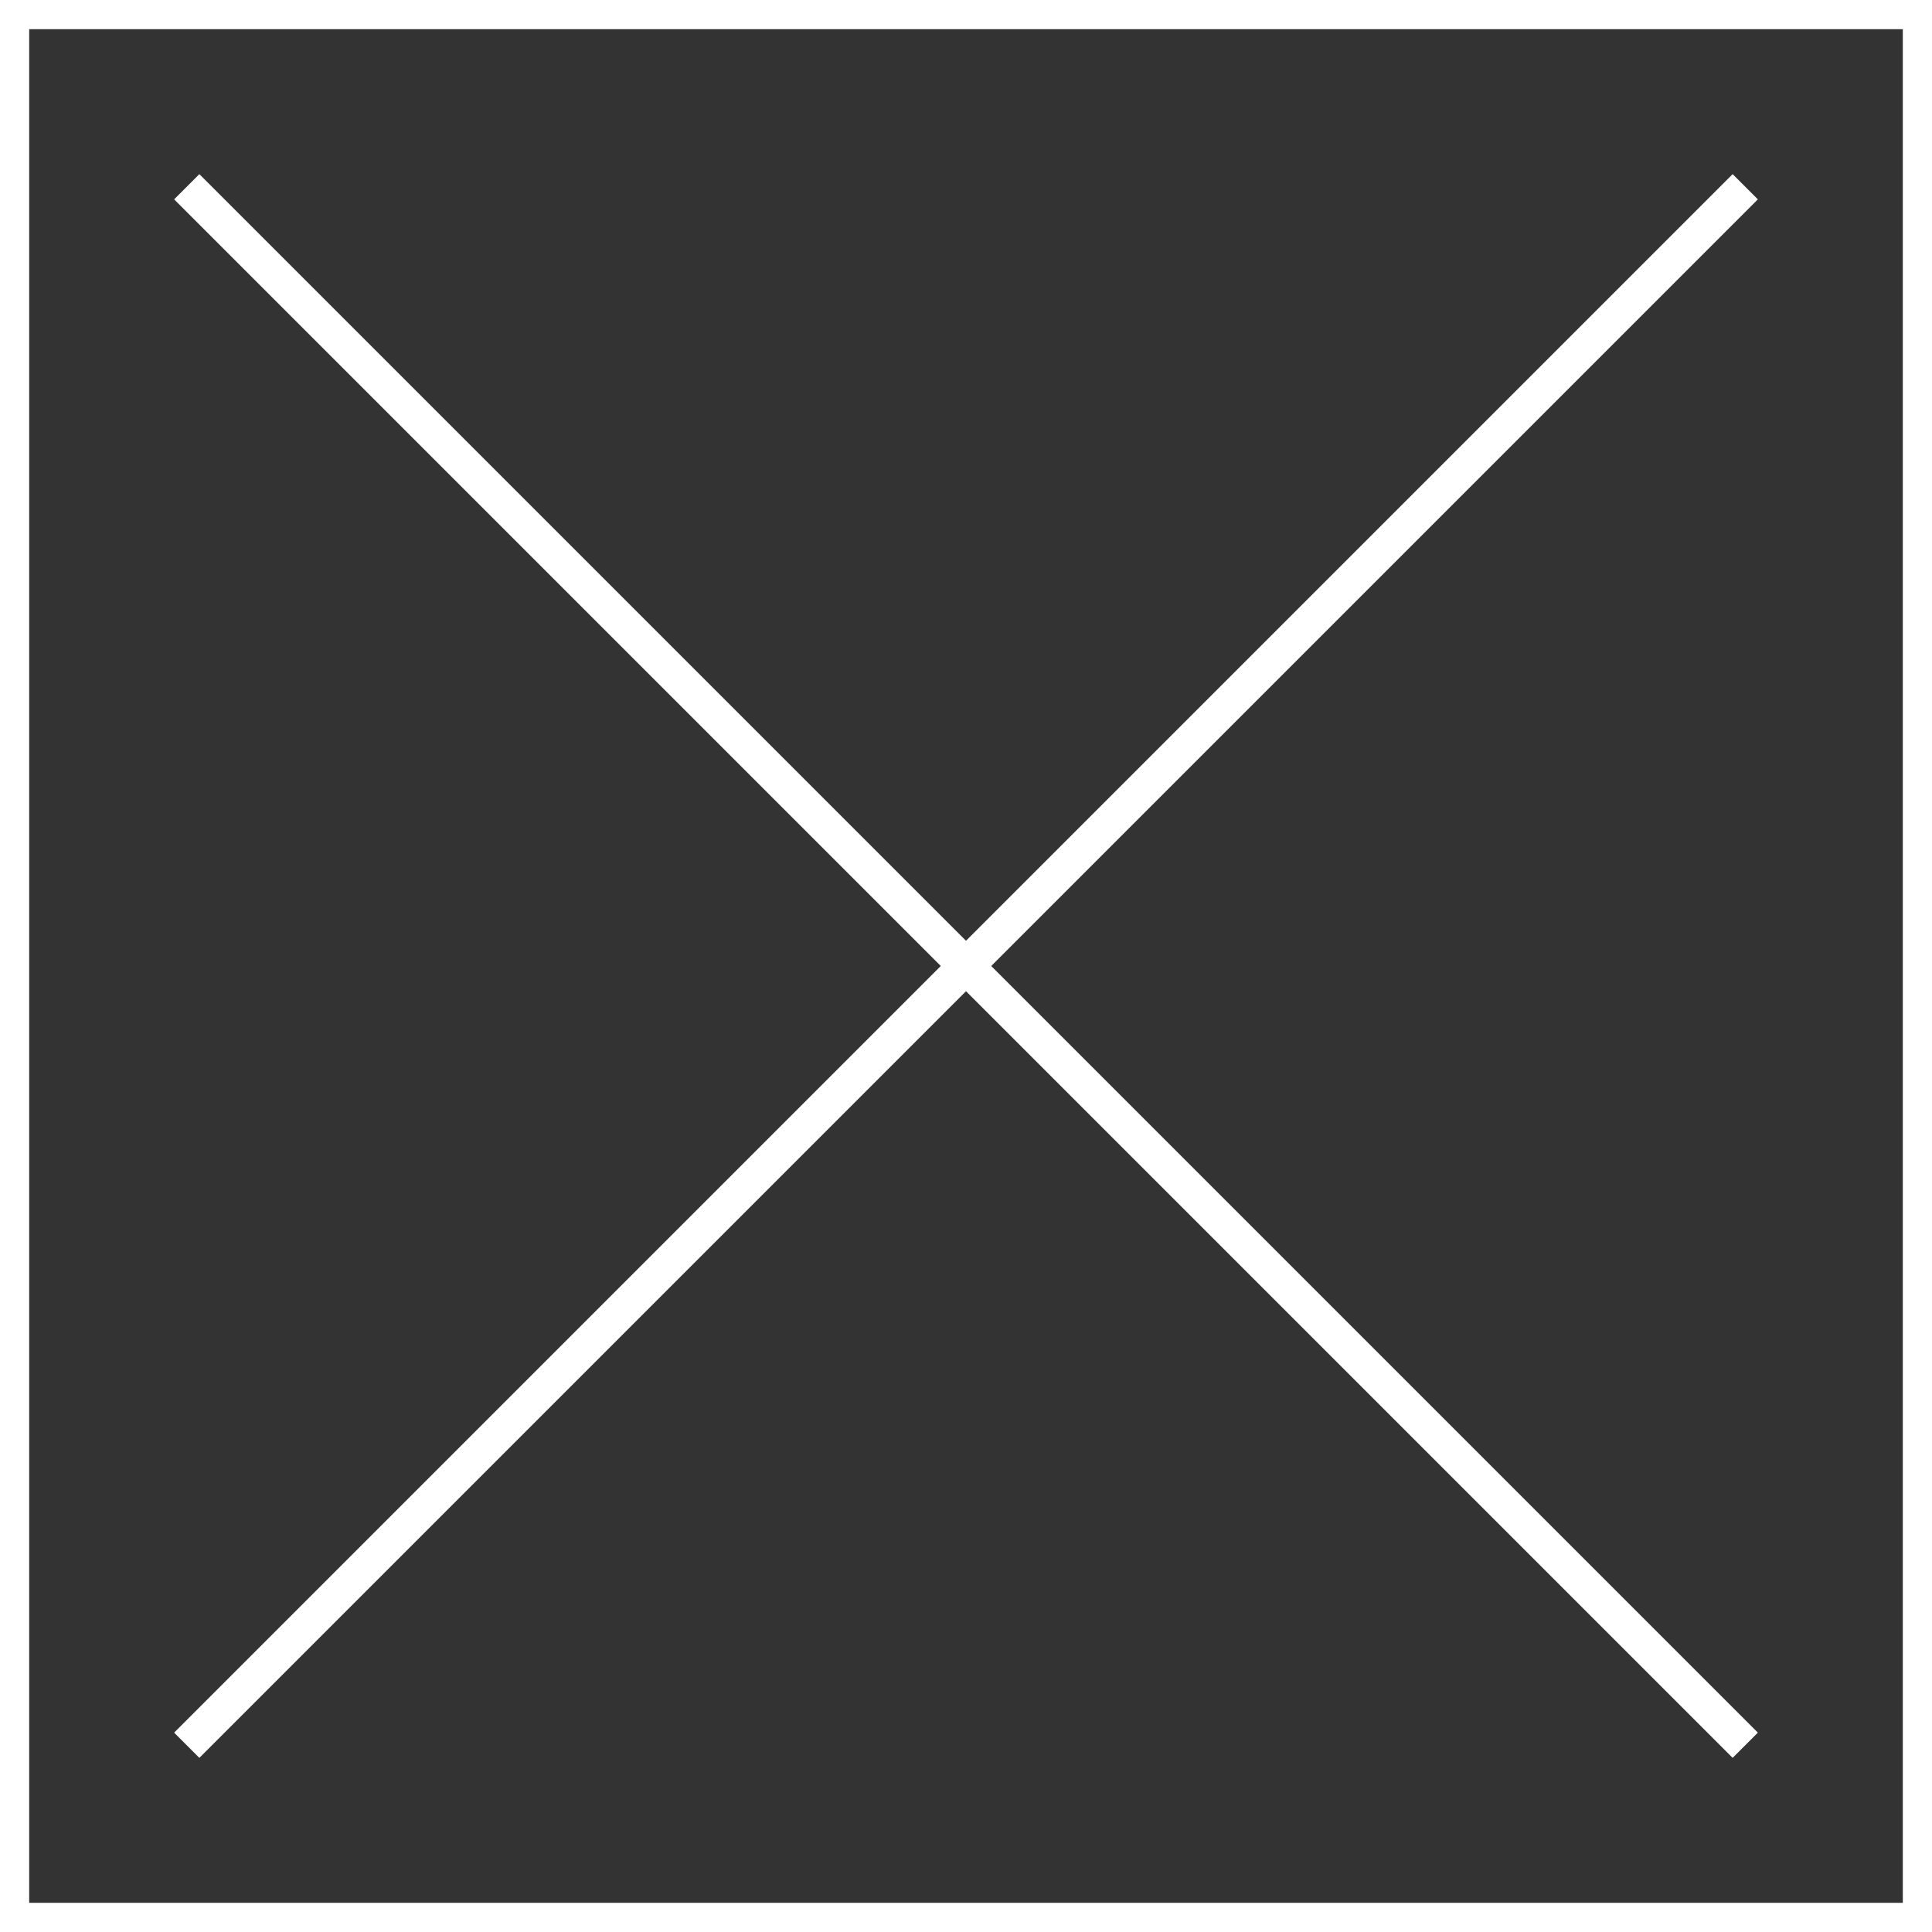
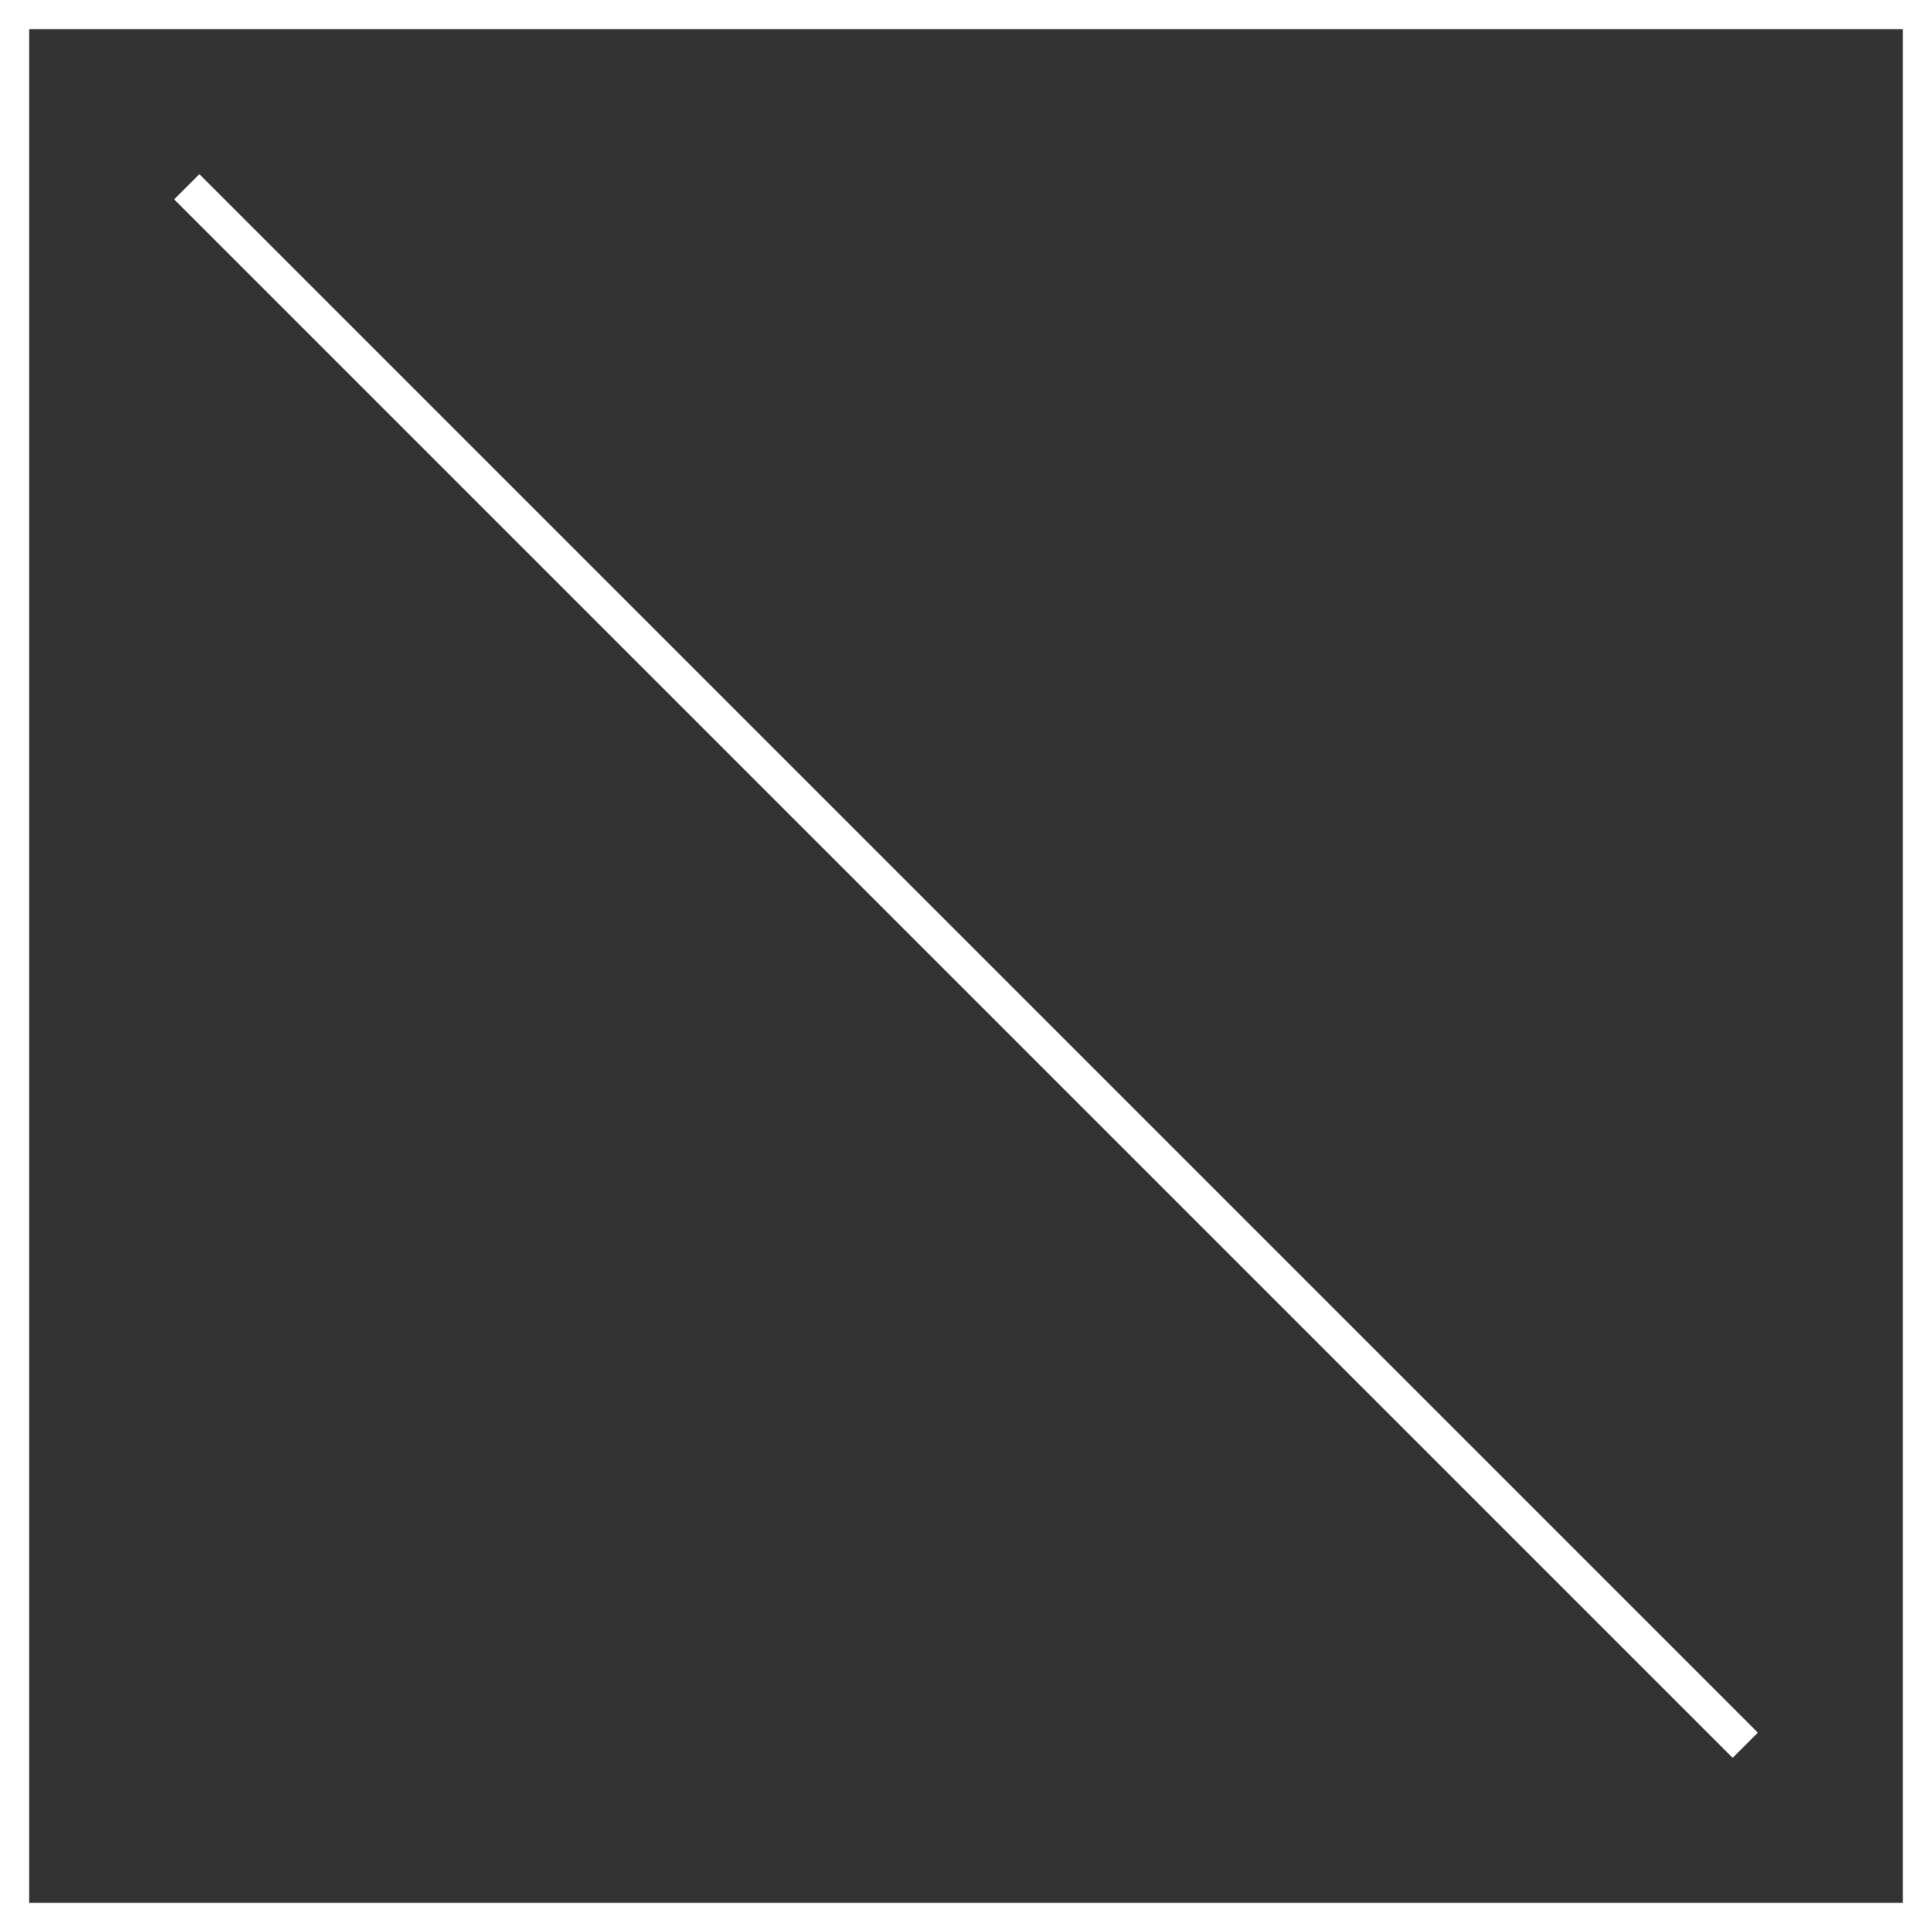
<svg xmlns="http://www.w3.org/2000/svg" id="_レイヤー_1" data-name="レイヤー 1" viewBox="0 0 297.96 297.96">
  <rect x="0" y="0" width="297.96" height="297.96" fill="#333333" stroke="none" />
  <defs>
    <style>
      .cls-1 {
        stroke-width: 4.5px;
      }

      .cls-1, .cls-2 {
        fill: none;
        stroke: #fff;
        stroke-miterlimit: 10;
      }

      .cls-2 {
        stroke-width: 5.5px;
      }
    </style>
  </defs>
  <rect class="cls-1" x="2.25" y="2.25" width="293.46" height="293.46" />
  <line class="cls-2" x1="28.8" y1="28.8" x2="269.16" y2="269.16" />
-   <line class="cls-2" x1="269.16" y1="28.8" x2="28.8" y2="269.16" />
</svg>